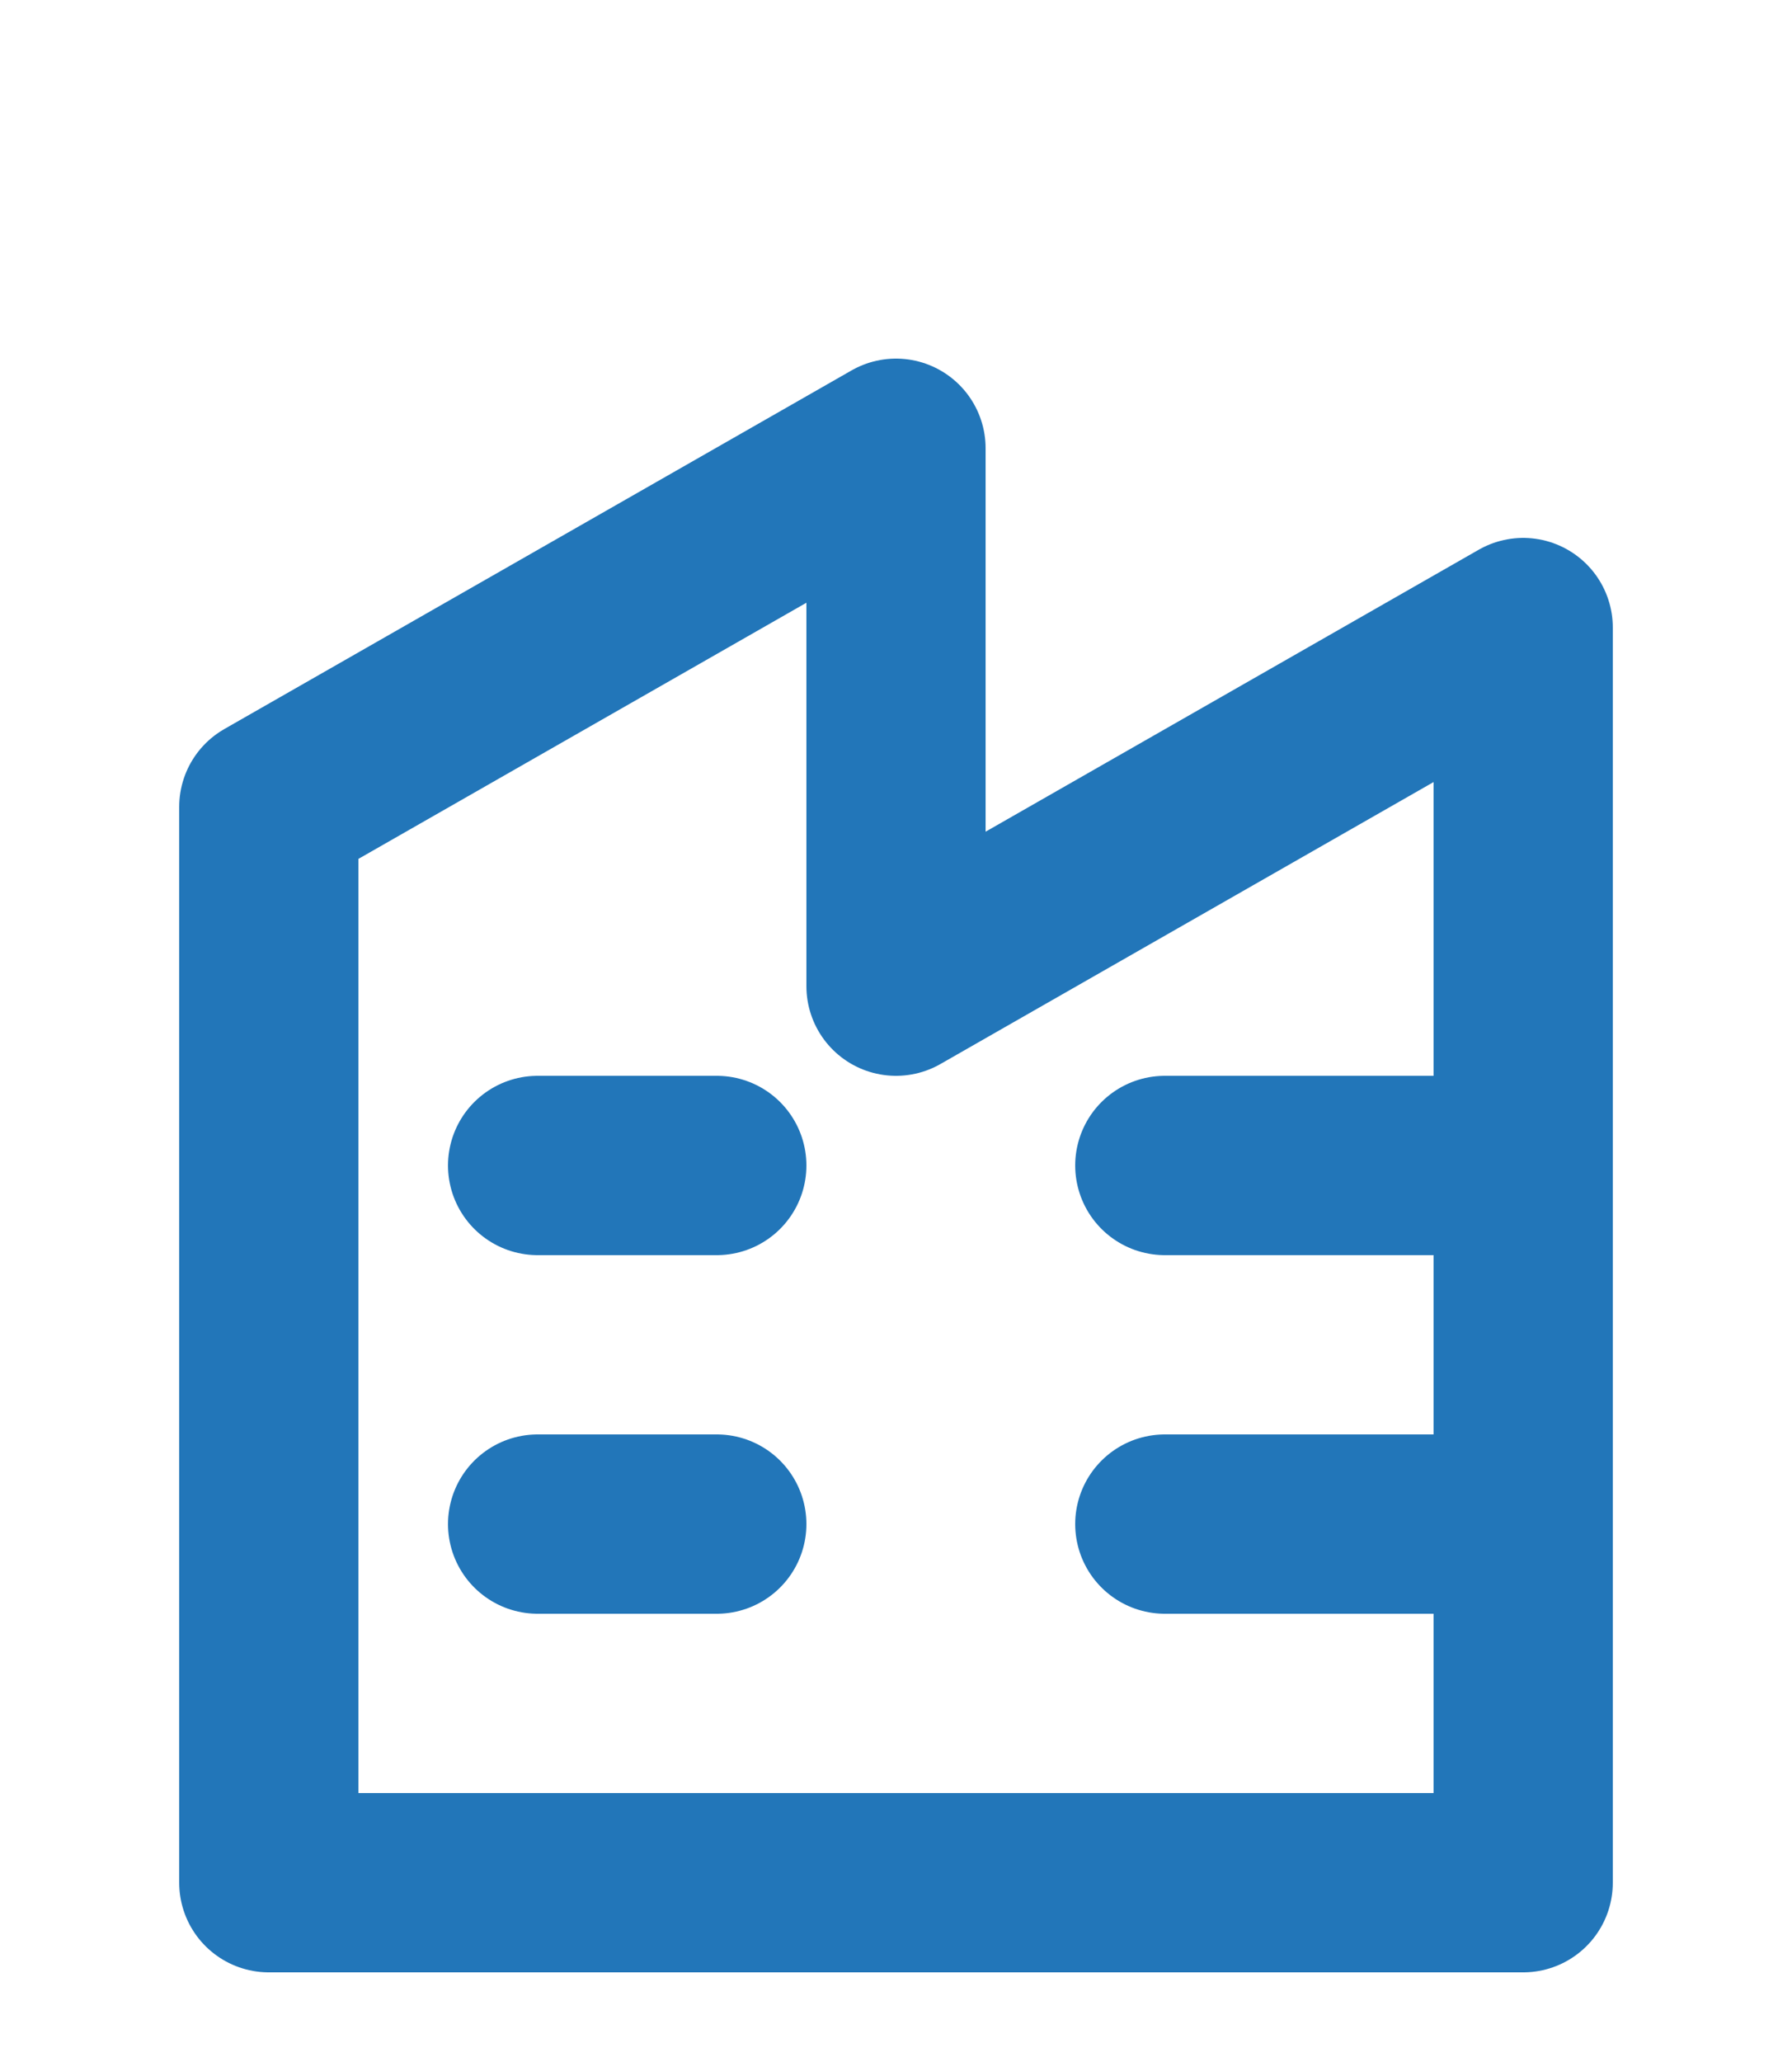
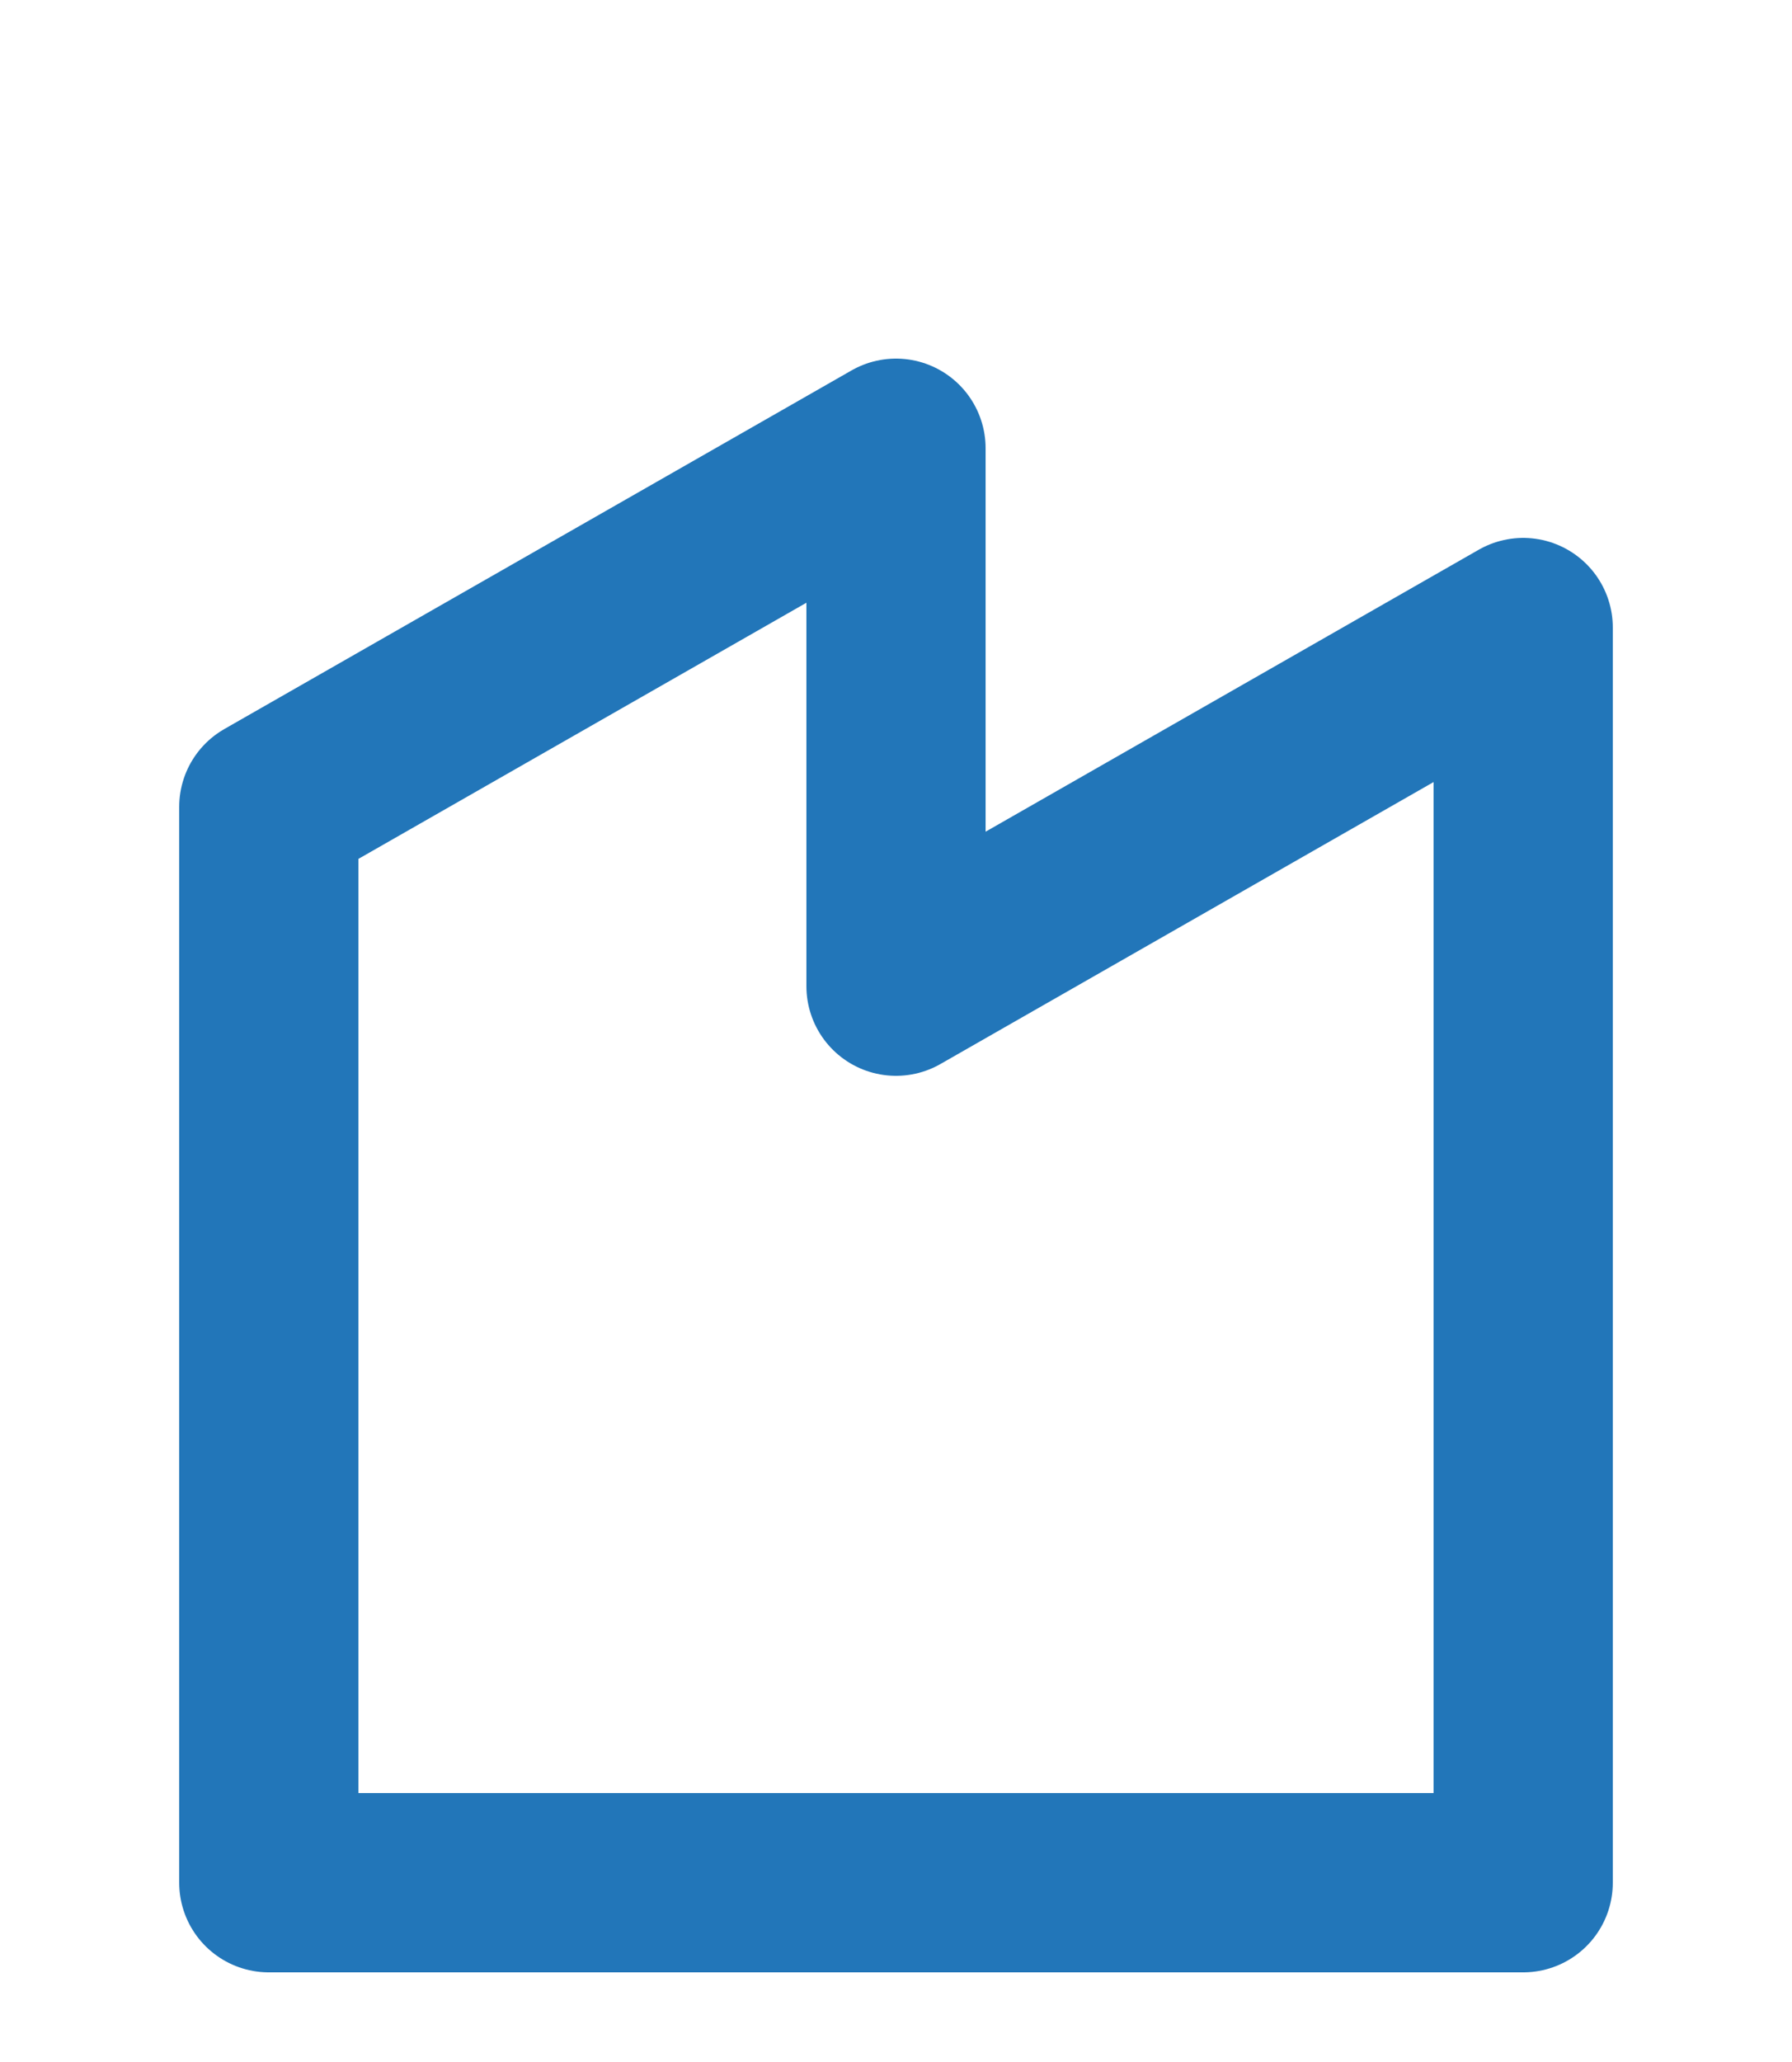
<svg xmlns="http://www.w3.org/2000/svg" width="20" height="23" fill="none" stroke="#2276b9" stroke-width="2" stroke-linecap="round" stroke-linejoin="round">
  <path d="M3 21V9l7-4v6l7-4v14H3Z" />
-   <path d="M13 13h4" />
-   <path d="M13 17h4" />
-   <path d="M6 13h2" />
-   <path d="M6 17h2" />
</svg>